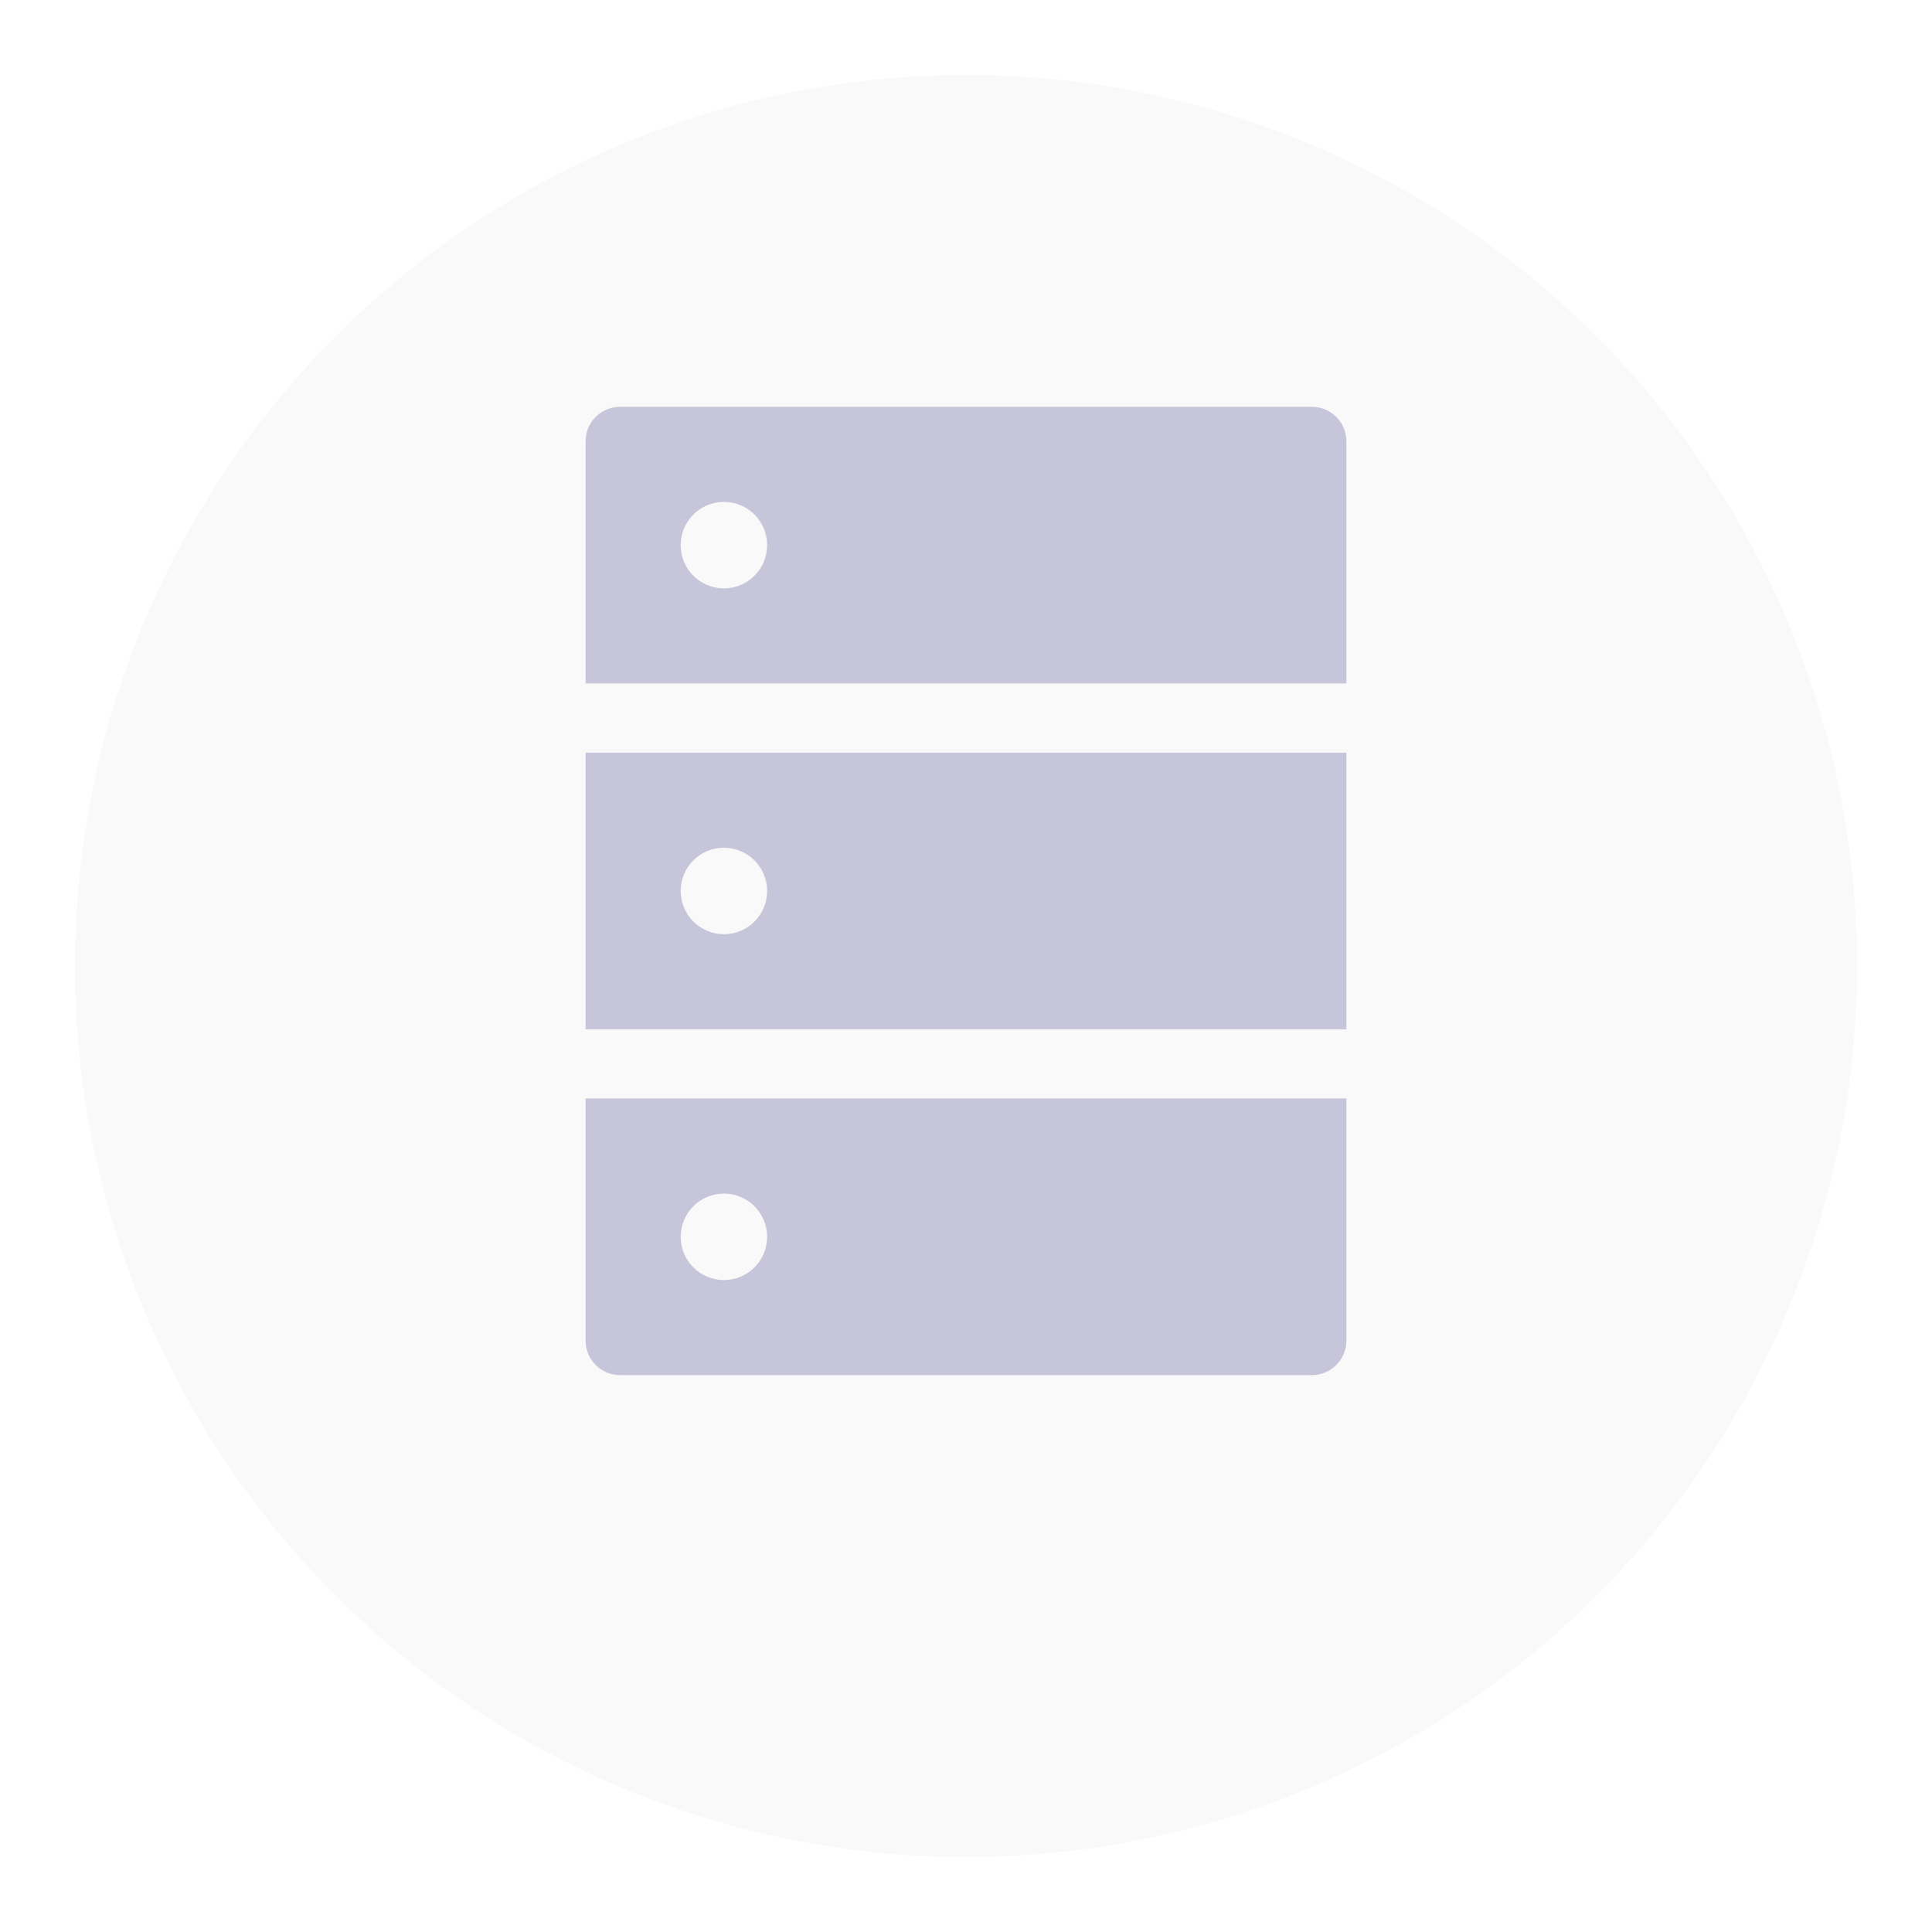
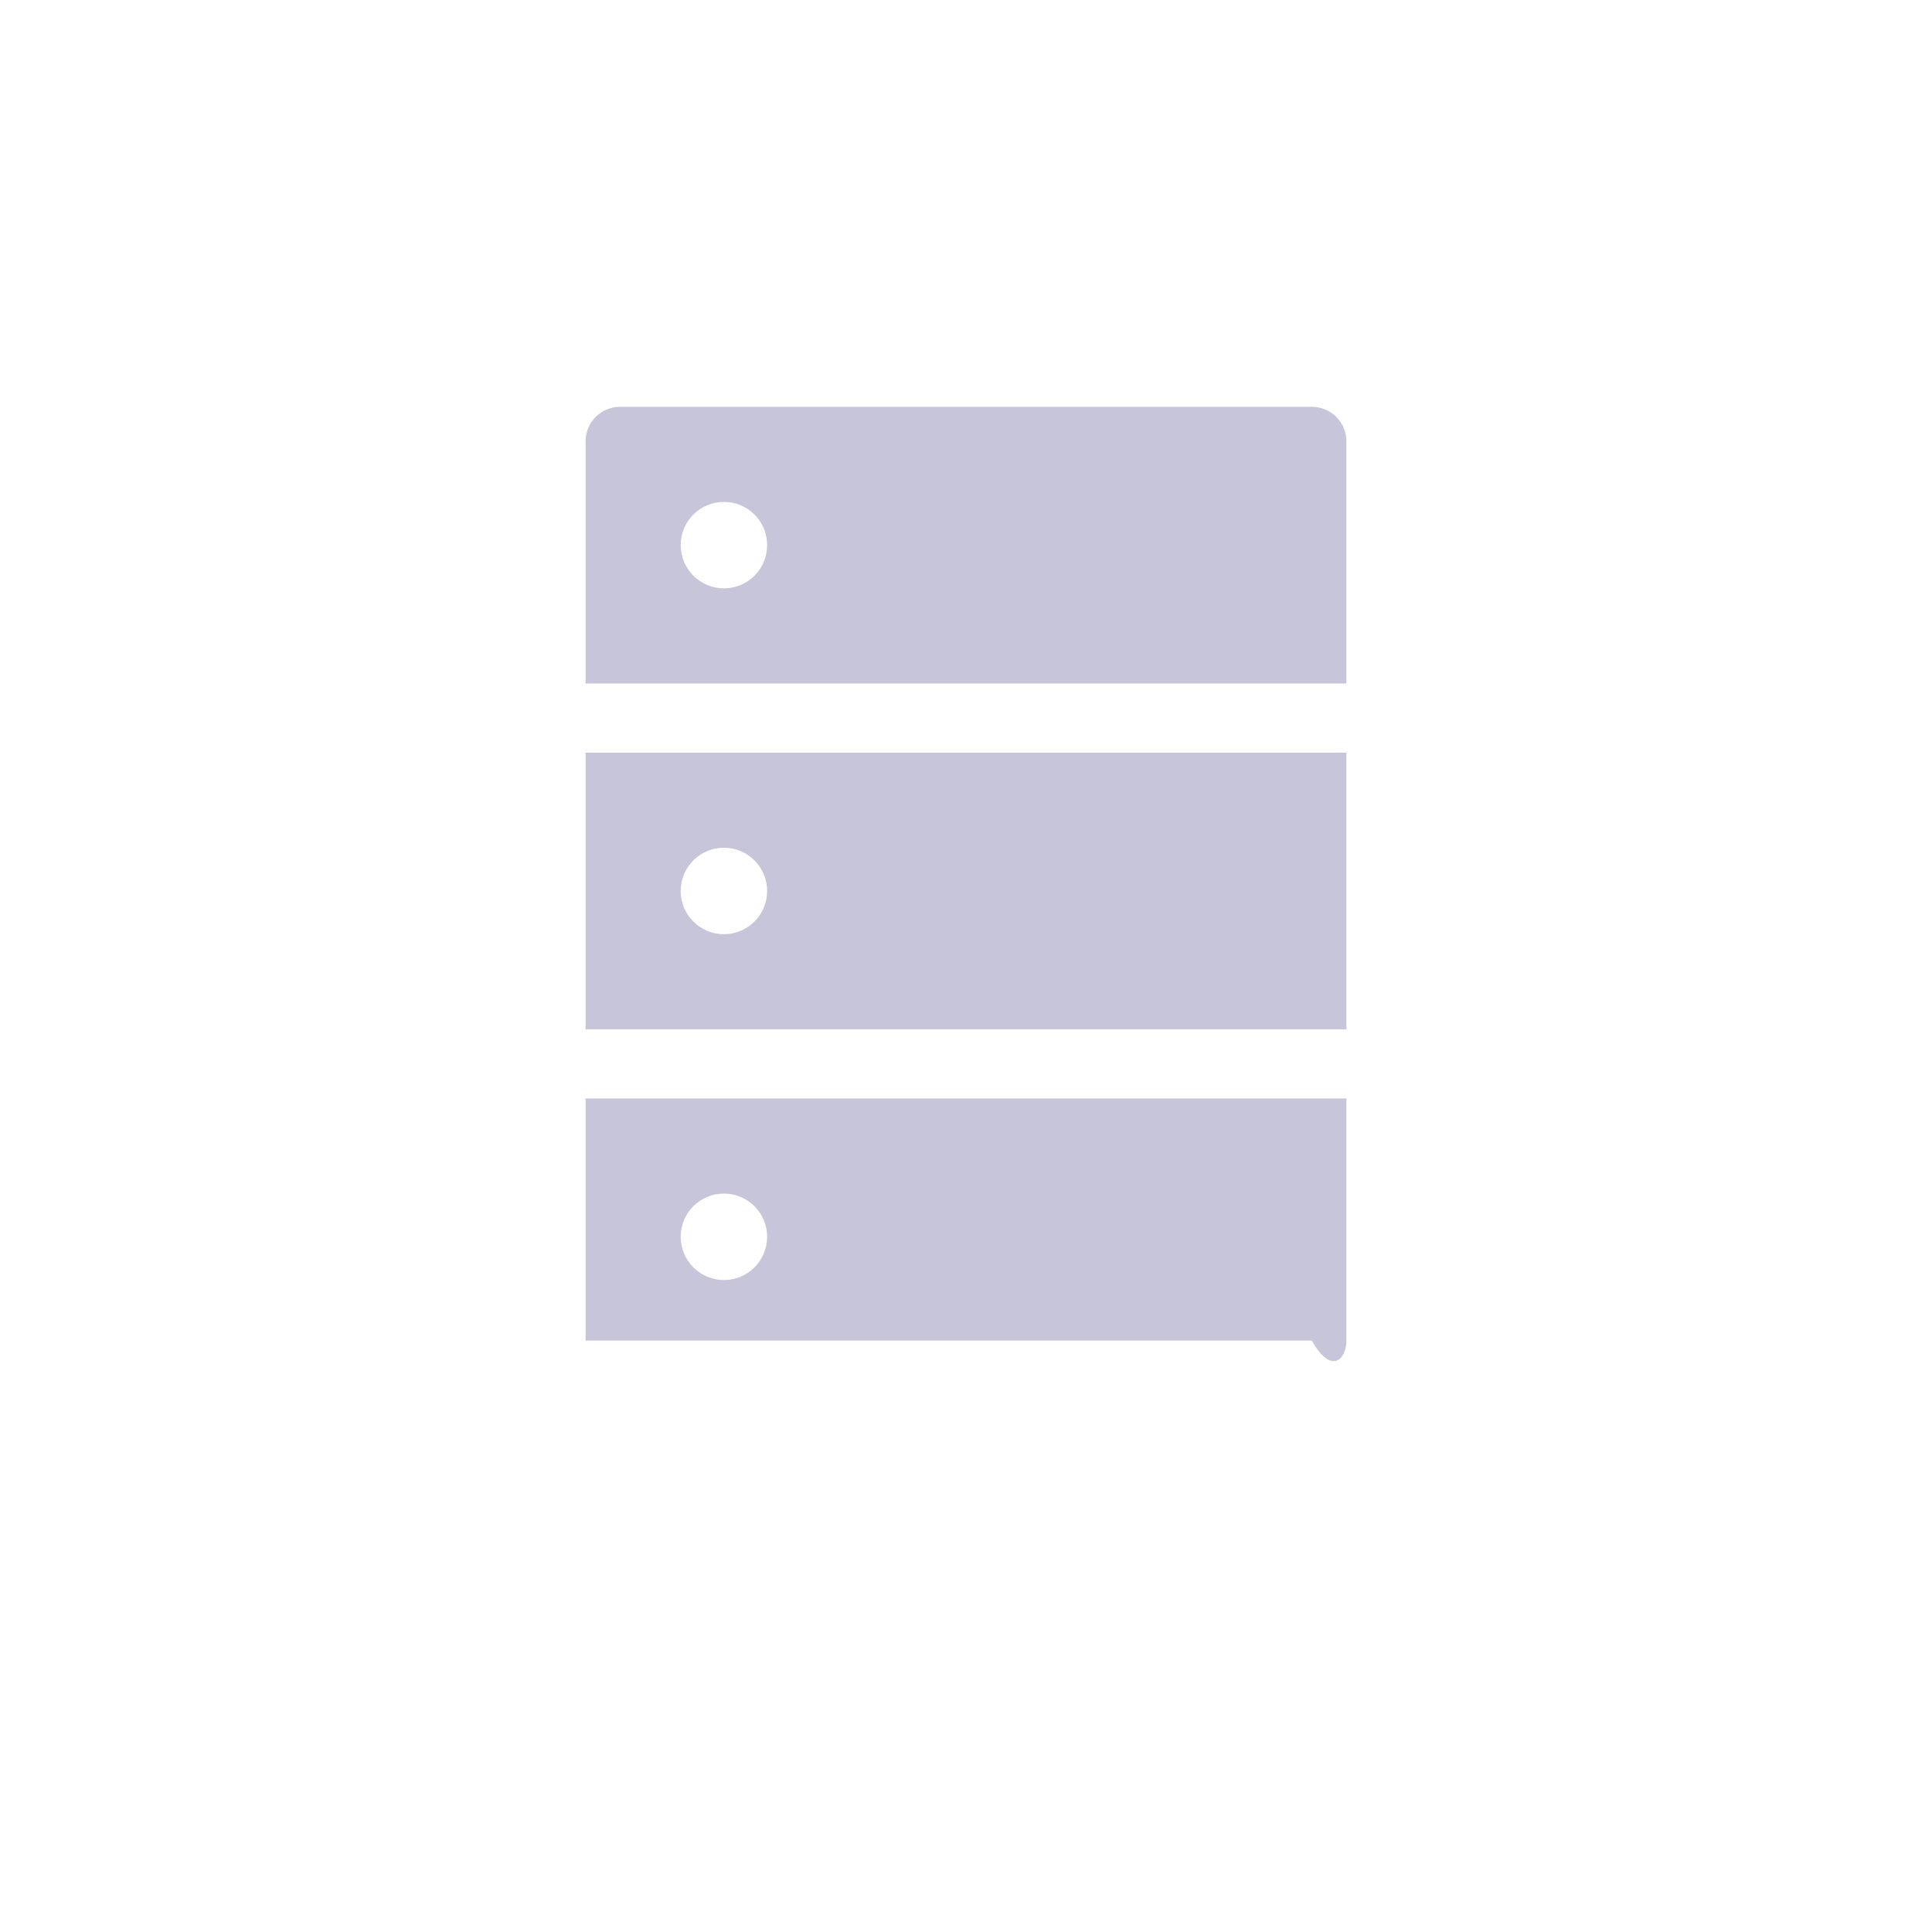
<svg xmlns="http://www.w3.org/2000/svg" width="103" height="103" viewBox="0 0 103 103" fill="none">
  <g filter="url(#filter0_d_28_12)">
-     <circle cx="51.5" cy="47.5" r="47.5" fill="#F9F9F9" />
-   </g>
-   <path d="M69.938 21.688H33.062C32.043 21.688 31.219 22.511 31.219 23.531V36.438H71.781V23.531C71.781 22.511 70.957 21.688 69.938 21.688ZM38.594 31.367C37.32 31.367 36.289 30.336 36.289 29.062C36.289 27.789 37.32 26.758 38.594 26.758C39.867 26.758 40.898 27.789 40.898 29.062C40.898 30.336 39.867 31.367 38.594 31.367ZM31.219 71.469C31.219 72.489 32.043 73.312 33.062 73.312H69.938C70.957 73.312 71.781 72.489 71.781 71.469V58.562H31.219V71.469ZM38.594 63.633C39.867 63.633 40.898 64.664 40.898 65.938C40.898 67.211 39.867 68.242 38.594 68.242C37.32 68.242 36.289 67.211 36.289 65.938C36.289 64.664 37.32 63.633 38.594 63.633ZM31.219 54.875H71.781V40.125H31.219V54.875ZM38.594 45.195C39.867 45.195 40.898 46.227 40.898 47.5C40.898 48.773 39.867 49.805 38.594 49.805C37.32 49.805 36.289 48.773 36.289 47.5C36.289 46.227 37.32 45.195 38.594 45.195Z" fill="#C7C5D9" />
+     </g>
+   <path d="M69.938 21.688H33.062C32.043 21.688 31.219 22.511 31.219 23.531V36.438H71.781V23.531C71.781 22.511 70.957 21.688 69.938 21.688ZM38.594 31.367C37.32 31.367 36.289 30.336 36.289 29.062C36.289 27.789 37.32 26.758 38.594 26.758C39.867 26.758 40.898 27.789 40.898 29.062C40.898 30.336 39.867 31.367 38.594 31.367ZM31.219 71.469H69.938C70.957 73.312 71.781 72.489 71.781 71.469V58.562H31.219V71.469ZM38.594 63.633C39.867 63.633 40.898 64.664 40.898 65.938C40.898 67.211 39.867 68.242 38.594 68.242C37.32 68.242 36.289 67.211 36.289 65.938C36.289 64.664 37.32 63.633 38.594 63.633ZM31.219 54.875H71.781V40.125H31.219V54.875ZM38.594 45.195C39.867 45.195 40.898 46.227 40.898 47.5C40.898 48.773 39.867 49.805 38.594 49.805C37.32 49.805 36.289 48.773 36.289 47.5C36.289 46.227 37.32 45.195 38.594 45.195Z" fill="#C7C5D9" />
  <defs>
    <filter id="filter0_d_28_12" x="0" y="0" width="103" height="103" filterUnits="userSpaceOnUse" color-interpolation-filters="sRGB">
      <feFlood flood-opacity="0" result="BackgroundImageFix" />
      <feColorMatrix in="SourceAlpha" type="matrix" values="0 0 0 0 0 0 0 0 0 0 0 0 0 0 0 0 0 0 127 0" result="hardAlpha" />
      <feOffset dy="4" />
      <feGaussianBlur stdDeviation="2" />
      <feComposite in2="hardAlpha" operator="out" />
      <feColorMatrix type="matrix" values="0 0 0 0 0 0 0 0 0 0 0 0 0 0 0 0 0 0 0.25 0" />
      <feBlend mode="normal" in2="BackgroundImageFix" result="effect1_dropShadow_28_12" />
      <feBlend mode="normal" in="SourceGraphic" in2="effect1_dropShadow_28_12" result="shape" />
    </filter>
  </defs>
</svg>